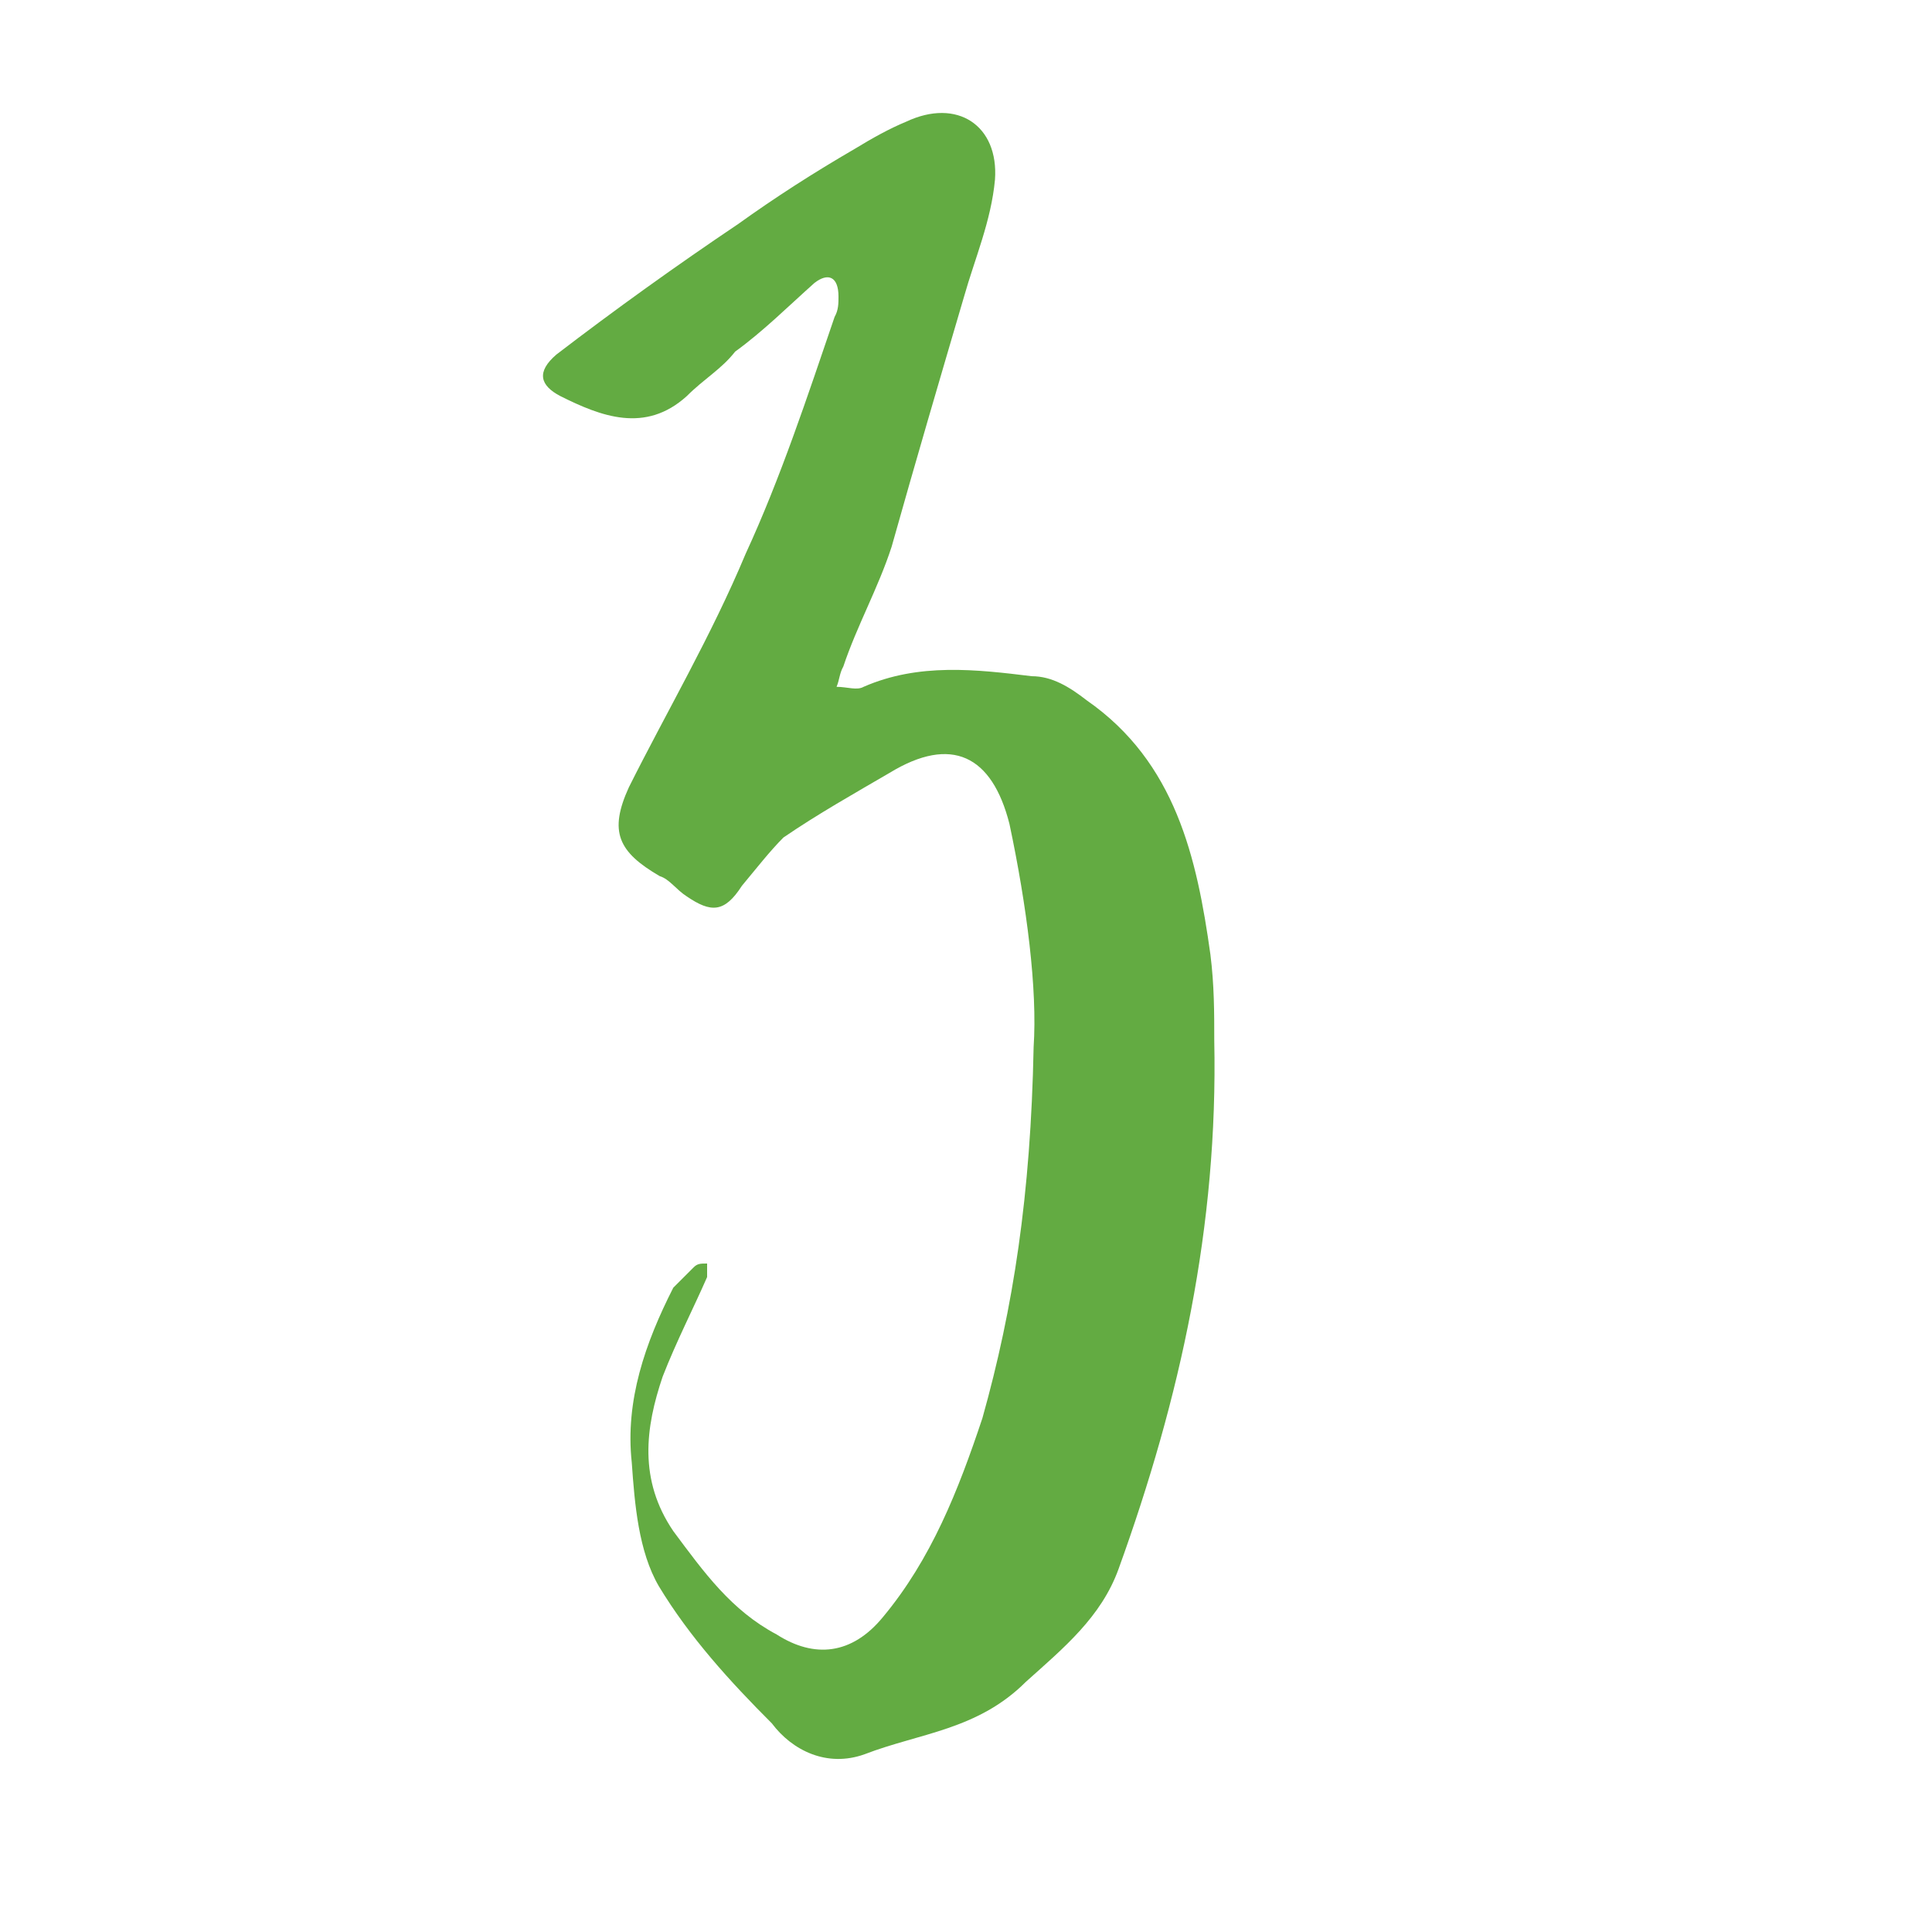
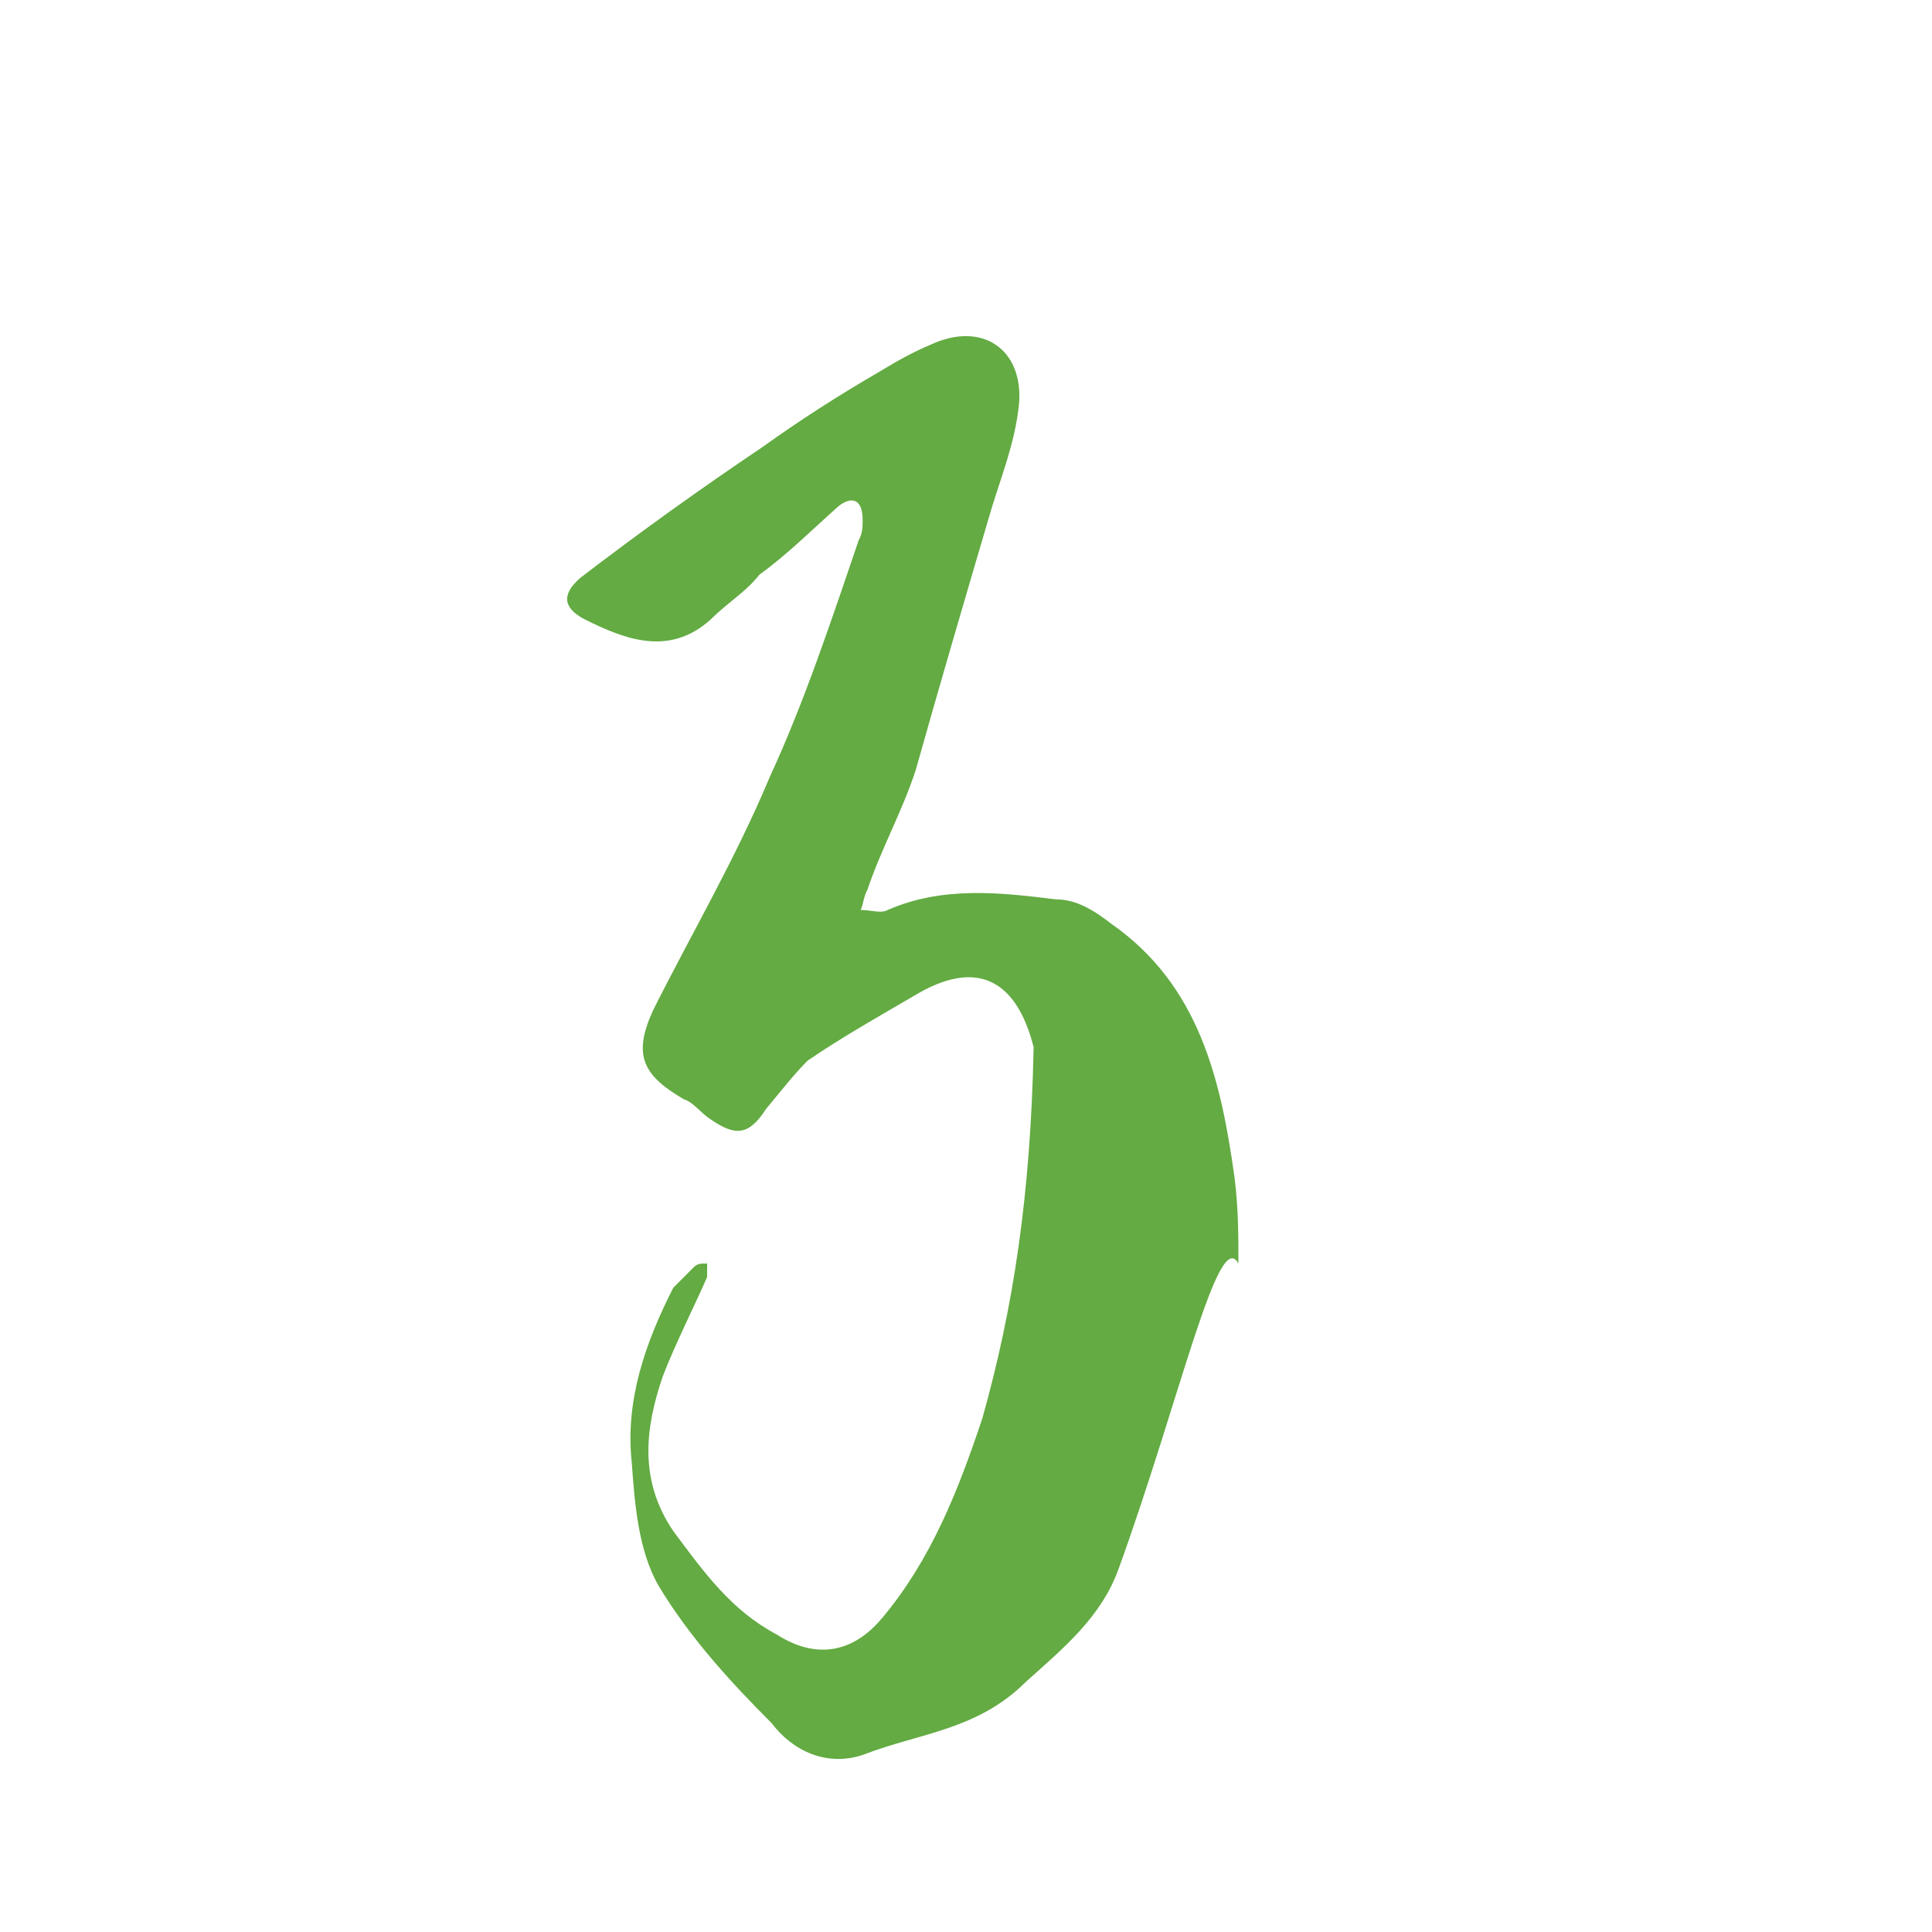
<svg xmlns="http://www.w3.org/2000/svg" version="1.1" id="Ebene_1" x="0px" y="0px" viewBox="0 0 200 200" style="enable-background:new 0 0 200 200;" xml:space="preserve">
  <style type="text/css">
	.st0{fill:#63AB42;}
</style>
  <g>
-     <path class="st0" d="M115.8,162.4c-1.8,5-5.7,8.2-9.6,11.7c-5,5-11,5.3-16.7,7.5c-3.9,1.4-7.5-0.4-9.6-3.2   c-4.3-4.3-8.5-8.9-11.7-14.2c-2.1-3.6-2.5-8.5-2.8-12.8c-0.7-6.4,1.4-12.4,4.3-18.1c0.7-0.7,1.4-1.4,2.1-2.1   c0.4-0.4,0.7-0.4,1.4-0.4c0,0.4,0,1.1,0,1.4c-1.4,3.2-3.2,6.7-4.6,10.3c-1.8,5.3-2.5,10.7,1.1,16c3.2,4.3,6,8.2,10.7,10.7   c3.9,2.5,7.8,2.1,11-1.8c5-6,7.8-13.1,10.3-20.6c3.2-11.4,5-23.1,5.3-38.4c0.4-6-0.7-14.6-2.5-23.1c-1.8-7.1-6-9.2-12.4-5.3   c-3.6,2.1-7.5,4.3-11,6.7c-1.4,1.4-2.8,3.2-4.3,5c-1.8,2.8-3.2,2.8-5.7,1.1c-1.1-0.7-1.8-1.8-2.8-2.1c-4.3-2.5-5.3-4.6-3.2-9.2   c3.9-7.8,8.5-15.6,12.1-24.2c3.6-7.8,6.4-16.3,9.2-24.5c0.4-0.7,0.4-1.4,0.4-2.1c0-2.1-1.1-2.5-2.5-1.4c-2.8,2.5-5.3,5-8.2,7.1   c-1.4,1.8-3.2,2.8-5,4.6c-4.3,3.9-8.9,2.1-13.1,0c-2.1-1.1-2.5-2.5-0.4-4.3c6-4.6,12.4-9.2,18.8-13.5c3.9-2.8,7.8-5.3,12.1-7.8   c1.8-1.1,3.6-2.1,5.3-2.8c5.3-2.5,9.6,0.4,9.2,6c-0.4,4.3-2.1,8.2-3.2,12.1c-2.5,8.5-5,17-7.5,25.9c-1.4,4.3-3.6,8.2-5,12.4   c-0.4,0.7-0.4,1.4-0.7,2.1c1.1,0,2.1,0.4,2.8,0c5.7-2.5,11.7-1.8,17.4-1.1c2.1,0,3.9,1.1,5.7,2.5c9.2,6.4,11.4,16.3,12.8,26.3   c0.4,3.2,0.4,6,0.4,8.9C126.1,126.9,122.2,144.7,115.8,162.4z" />
+     <path class="st0" d="M115.8,162.4c-1.8,5-5.7,8.2-9.6,11.7c-5,5-11,5.3-16.7,7.5c-3.9,1.4-7.5-0.4-9.6-3.2   c-4.3-4.3-8.5-8.9-11.7-14.2c-2.1-3.6-2.5-8.5-2.8-12.8c-0.7-6.4,1.4-12.4,4.3-18.1c0.7-0.7,1.4-1.4,2.1-2.1   c0.4-0.4,0.7-0.4,1.4-0.4c0,0.4,0,1.1,0,1.4c-1.4,3.2-3.2,6.7-4.6,10.3c-1.8,5.3-2.5,10.7,1.1,16c3.2,4.3,6,8.2,10.7,10.7   c3.9,2.5,7.8,2.1,11-1.8c5-6,7.8-13.1,10.3-20.6c3.2-11.4,5-23.1,5.3-38.4c-1.8-7.1-6-9.2-12.4-5.3   c-3.6,2.1-7.5,4.3-11,6.7c-1.4,1.4-2.8,3.2-4.3,5c-1.8,2.8-3.2,2.8-5.7,1.1c-1.1-0.7-1.8-1.8-2.8-2.1c-4.3-2.5-5.3-4.6-3.2-9.2   c3.9-7.8,8.5-15.6,12.1-24.2c3.6-7.8,6.4-16.3,9.2-24.5c0.4-0.7,0.4-1.4,0.4-2.1c0-2.1-1.1-2.5-2.5-1.4c-2.8,2.5-5.3,5-8.2,7.1   c-1.4,1.8-3.2,2.8-5,4.6c-4.3,3.9-8.9,2.1-13.1,0c-2.1-1.1-2.5-2.5-0.4-4.3c6-4.6,12.4-9.2,18.8-13.5c3.9-2.8,7.8-5.3,12.1-7.8   c1.8-1.1,3.6-2.1,5.3-2.8c5.3-2.5,9.6,0.4,9.2,6c-0.4,4.3-2.1,8.2-3.2,12.1c-2.5,8.5-5,17-7.5,25.9c-1.4,4.3-3.6,8.2-5,12.4   c-0.4,0.7-0.4,1.4-0.7,2.1c1.1,0,2.1,0.4,2.8,0c5.7-2.5,11.7-1.8,17.4-1.1c2.1,0,3.9,1.1,5.7,2.5c9.2,6.4,11.4,16.3,12.8,26.3   c0.4,3.2,0.4,6,0.4,8.9C126.1,126.9,122.2,144.7,115.8,162.4z" />
  </g>
</svg>